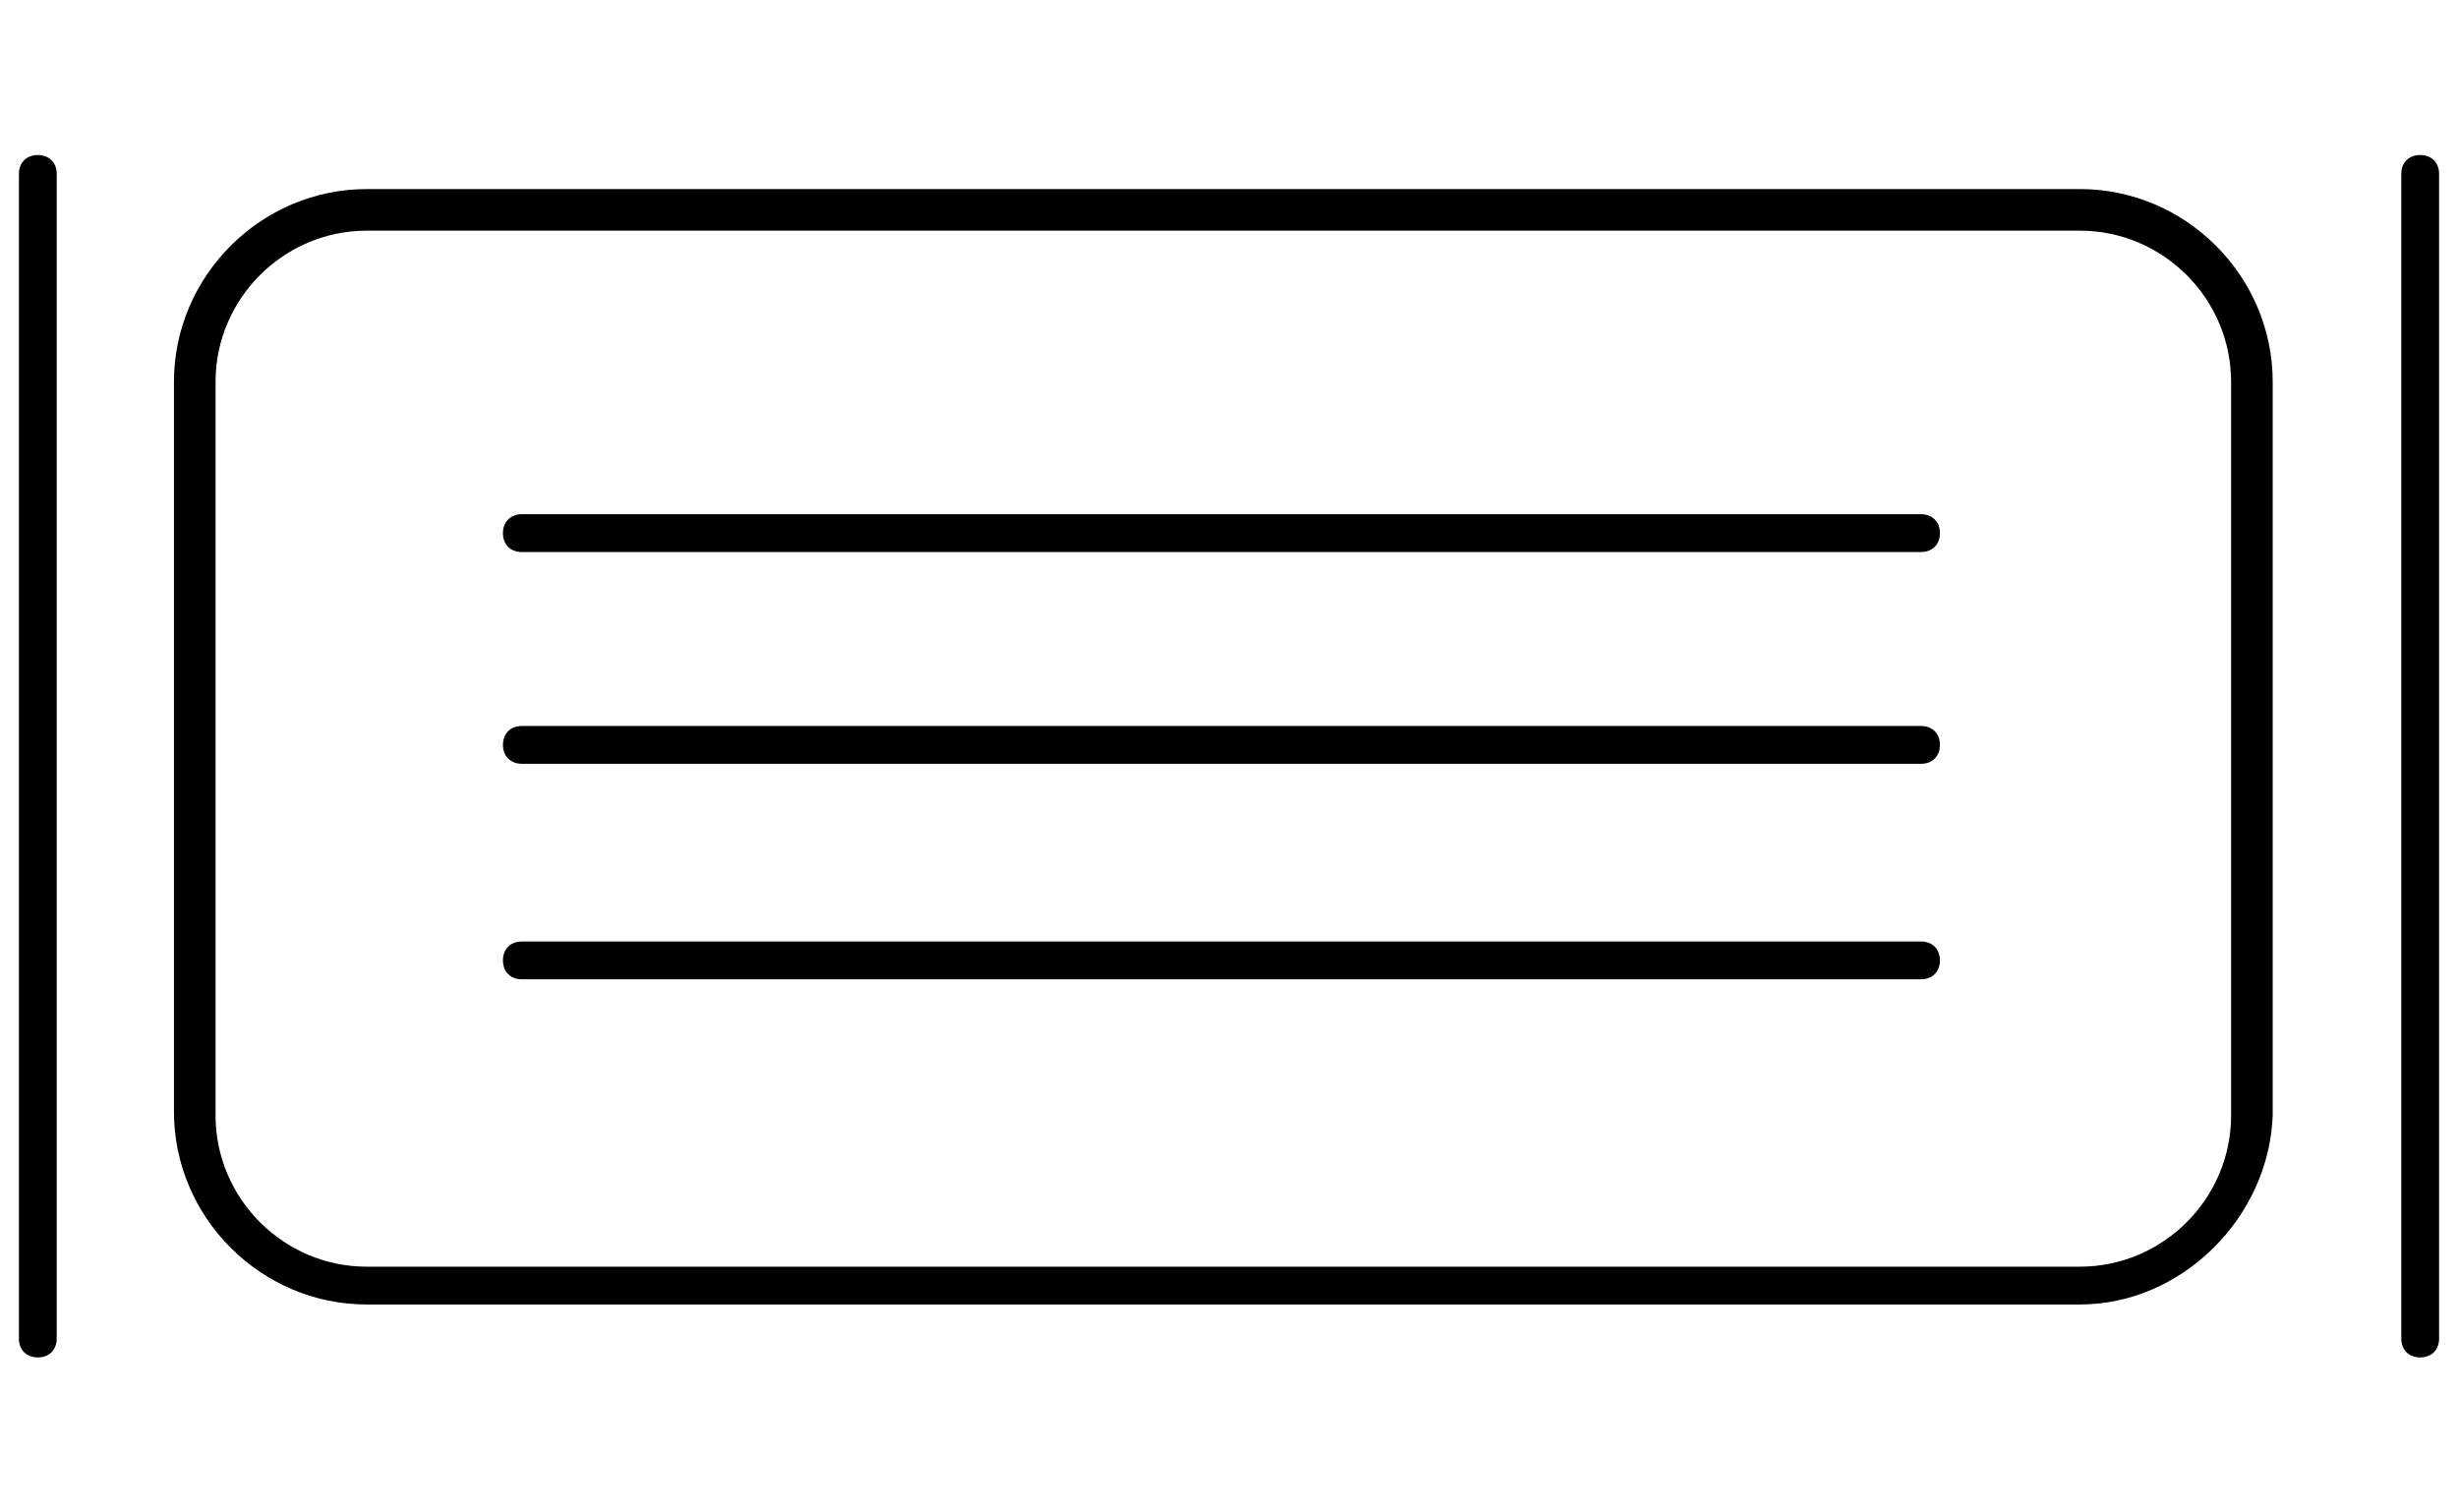
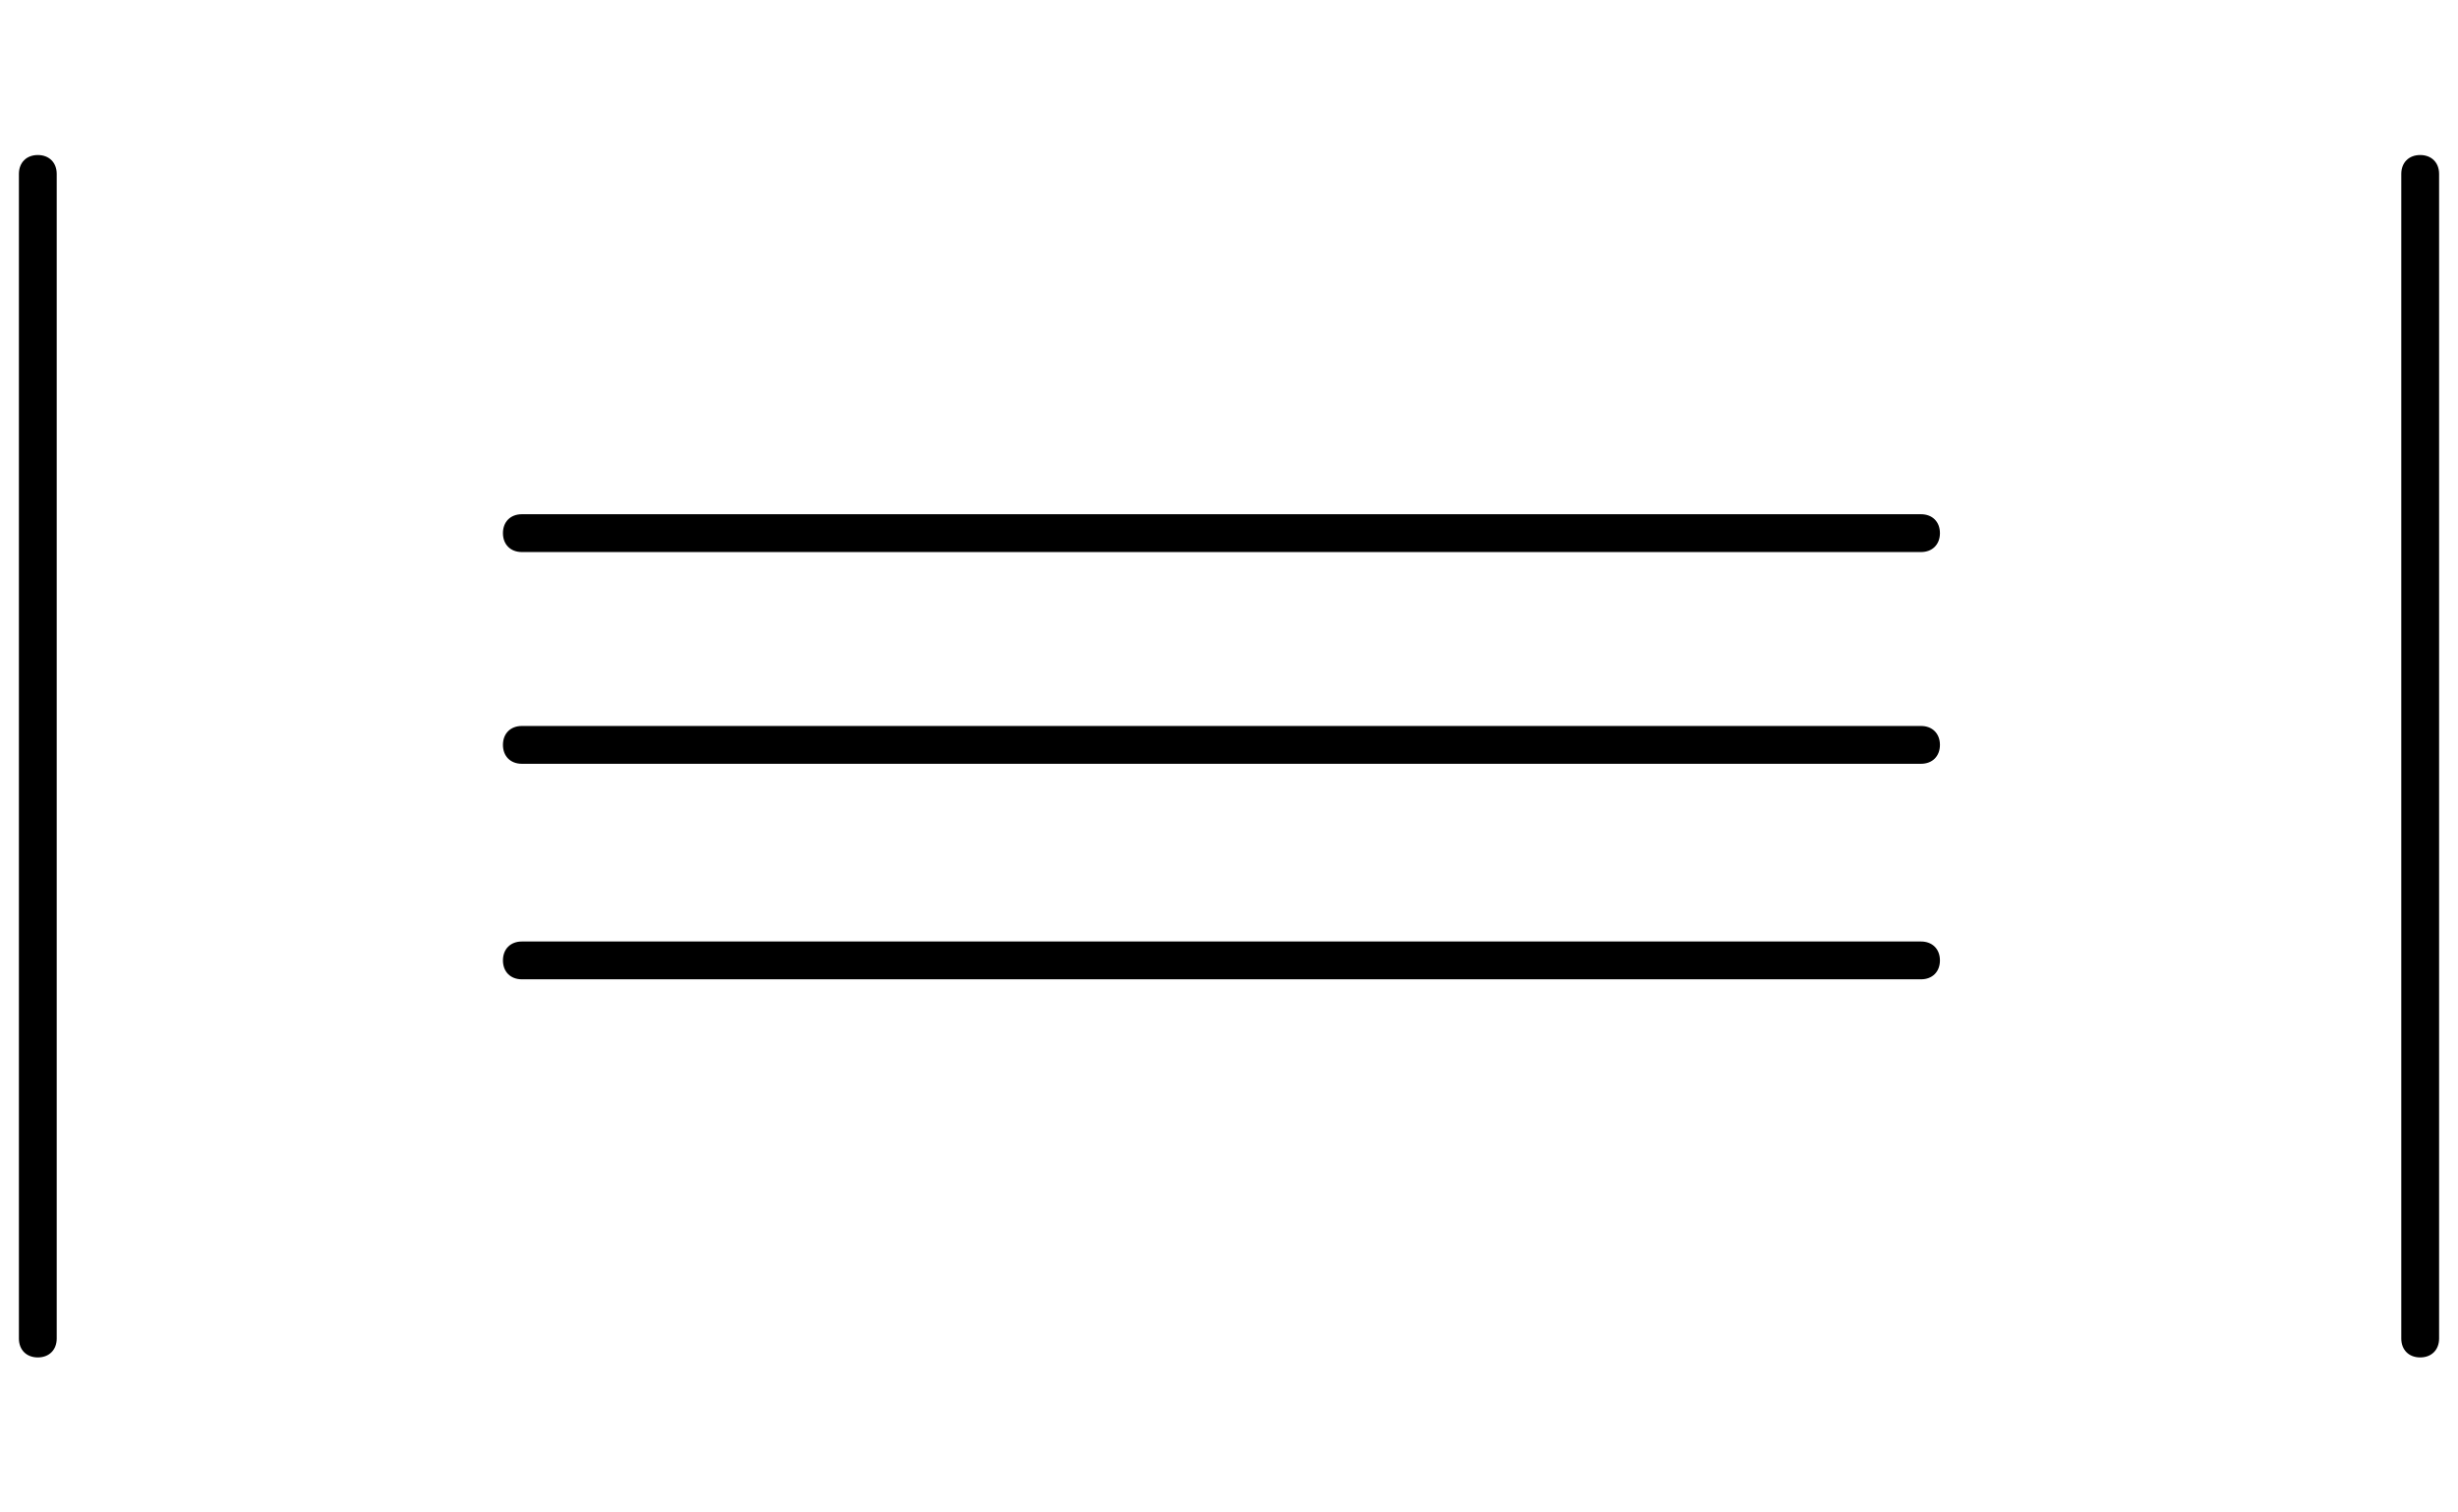
<svg xmlns="http://www.w3.org/2000/svg" version="1.1" id="Livello_1" x="0px" y="0px" width="65px" height="40px" viewBox="0 0 65 40" style="enable-background:new 0 0 65 40;" xml:space="preserve">
  <g>
-     <path d="M55,34.5H9.7c-2.8,0-5.1-2.3-5.1-5.1V10.1C4.6,7.3,6.9,5,9.7,5H55c2.8,0,5.1,2.3,5.1,5.1v19.4C60,32.2,57.7,34.5,55,34.5z    M9.7,6.1c-2.2,0-4,1.8-4,4v19.4c0,2.2,1.8,4,4,4H55c2.2,0,4-1.8,4-4V10.1c0-2.2-1.8-4-4-4H9.7z" />
-   </g>
+     </g>
  <g>
    <line x1="50.8" y1="14.1" x2="13.8" y2="14.1" />
    <path d="M50.8,14.6h-37c-0.3,0-0.5-0.2-0.5-0.5s0.2-0.5,0.5-0.5h37c0.3,0,0.5,0.2,0.5,0.5S51.1,14.6,50.8,14.6z" />
  </g>
  <g>
    <line x1="50.8" y1="25.4" x2="13.8" y2="25.4" />
    <path d="M50.8,25.9h-37c-0.3,0-0.5-0.2-0.5-0.5s0.2-0.5,0.5-0.5h37c0.3,0,0.5,0.2,0.5,0.5S51.1,25.9,50.8,25.9z" />
  </g>
  <g>
-     <line x1="50.8" y1="19.7" x2="13.8" y2="19.7" />
    <path d="M50.8,20.2h-37c-0.3,0-0.5-0.2-0.5-0.5s0.2-0.5,0.5-0.5h37c0.3,0,0.5,0.2,0.5,0.5S51.1,20.2,50.8,20.2z" />
  </g>
  <g>
-     <line x1="1" y1="4.6" x2="1" y2="35.4" />
    <path d="M1,35.9c-0.3,0-0.5-0.2-0.5-0.5V4.6c0-0.3,0.2-0.5,0.5-0.5s0.5,0.2,0.5,0.5v30.8C1.5,35.7,1.3,35.9,1,35.9z" />
  </g>
  <g>
    <line x1="64" y1="4.6" x2="64" y2="35.4" />
    <path d="M64,35.9c-0.3,0-0.5-0.2-0.5-0.5V4.6c0-0.3,0.2-0.5,0.5-0.5s0.5,0.2,0.5,0.5v30.8C64.5,35.7,64.3,35.9,64,35.9z" />
  </g>
</svg>